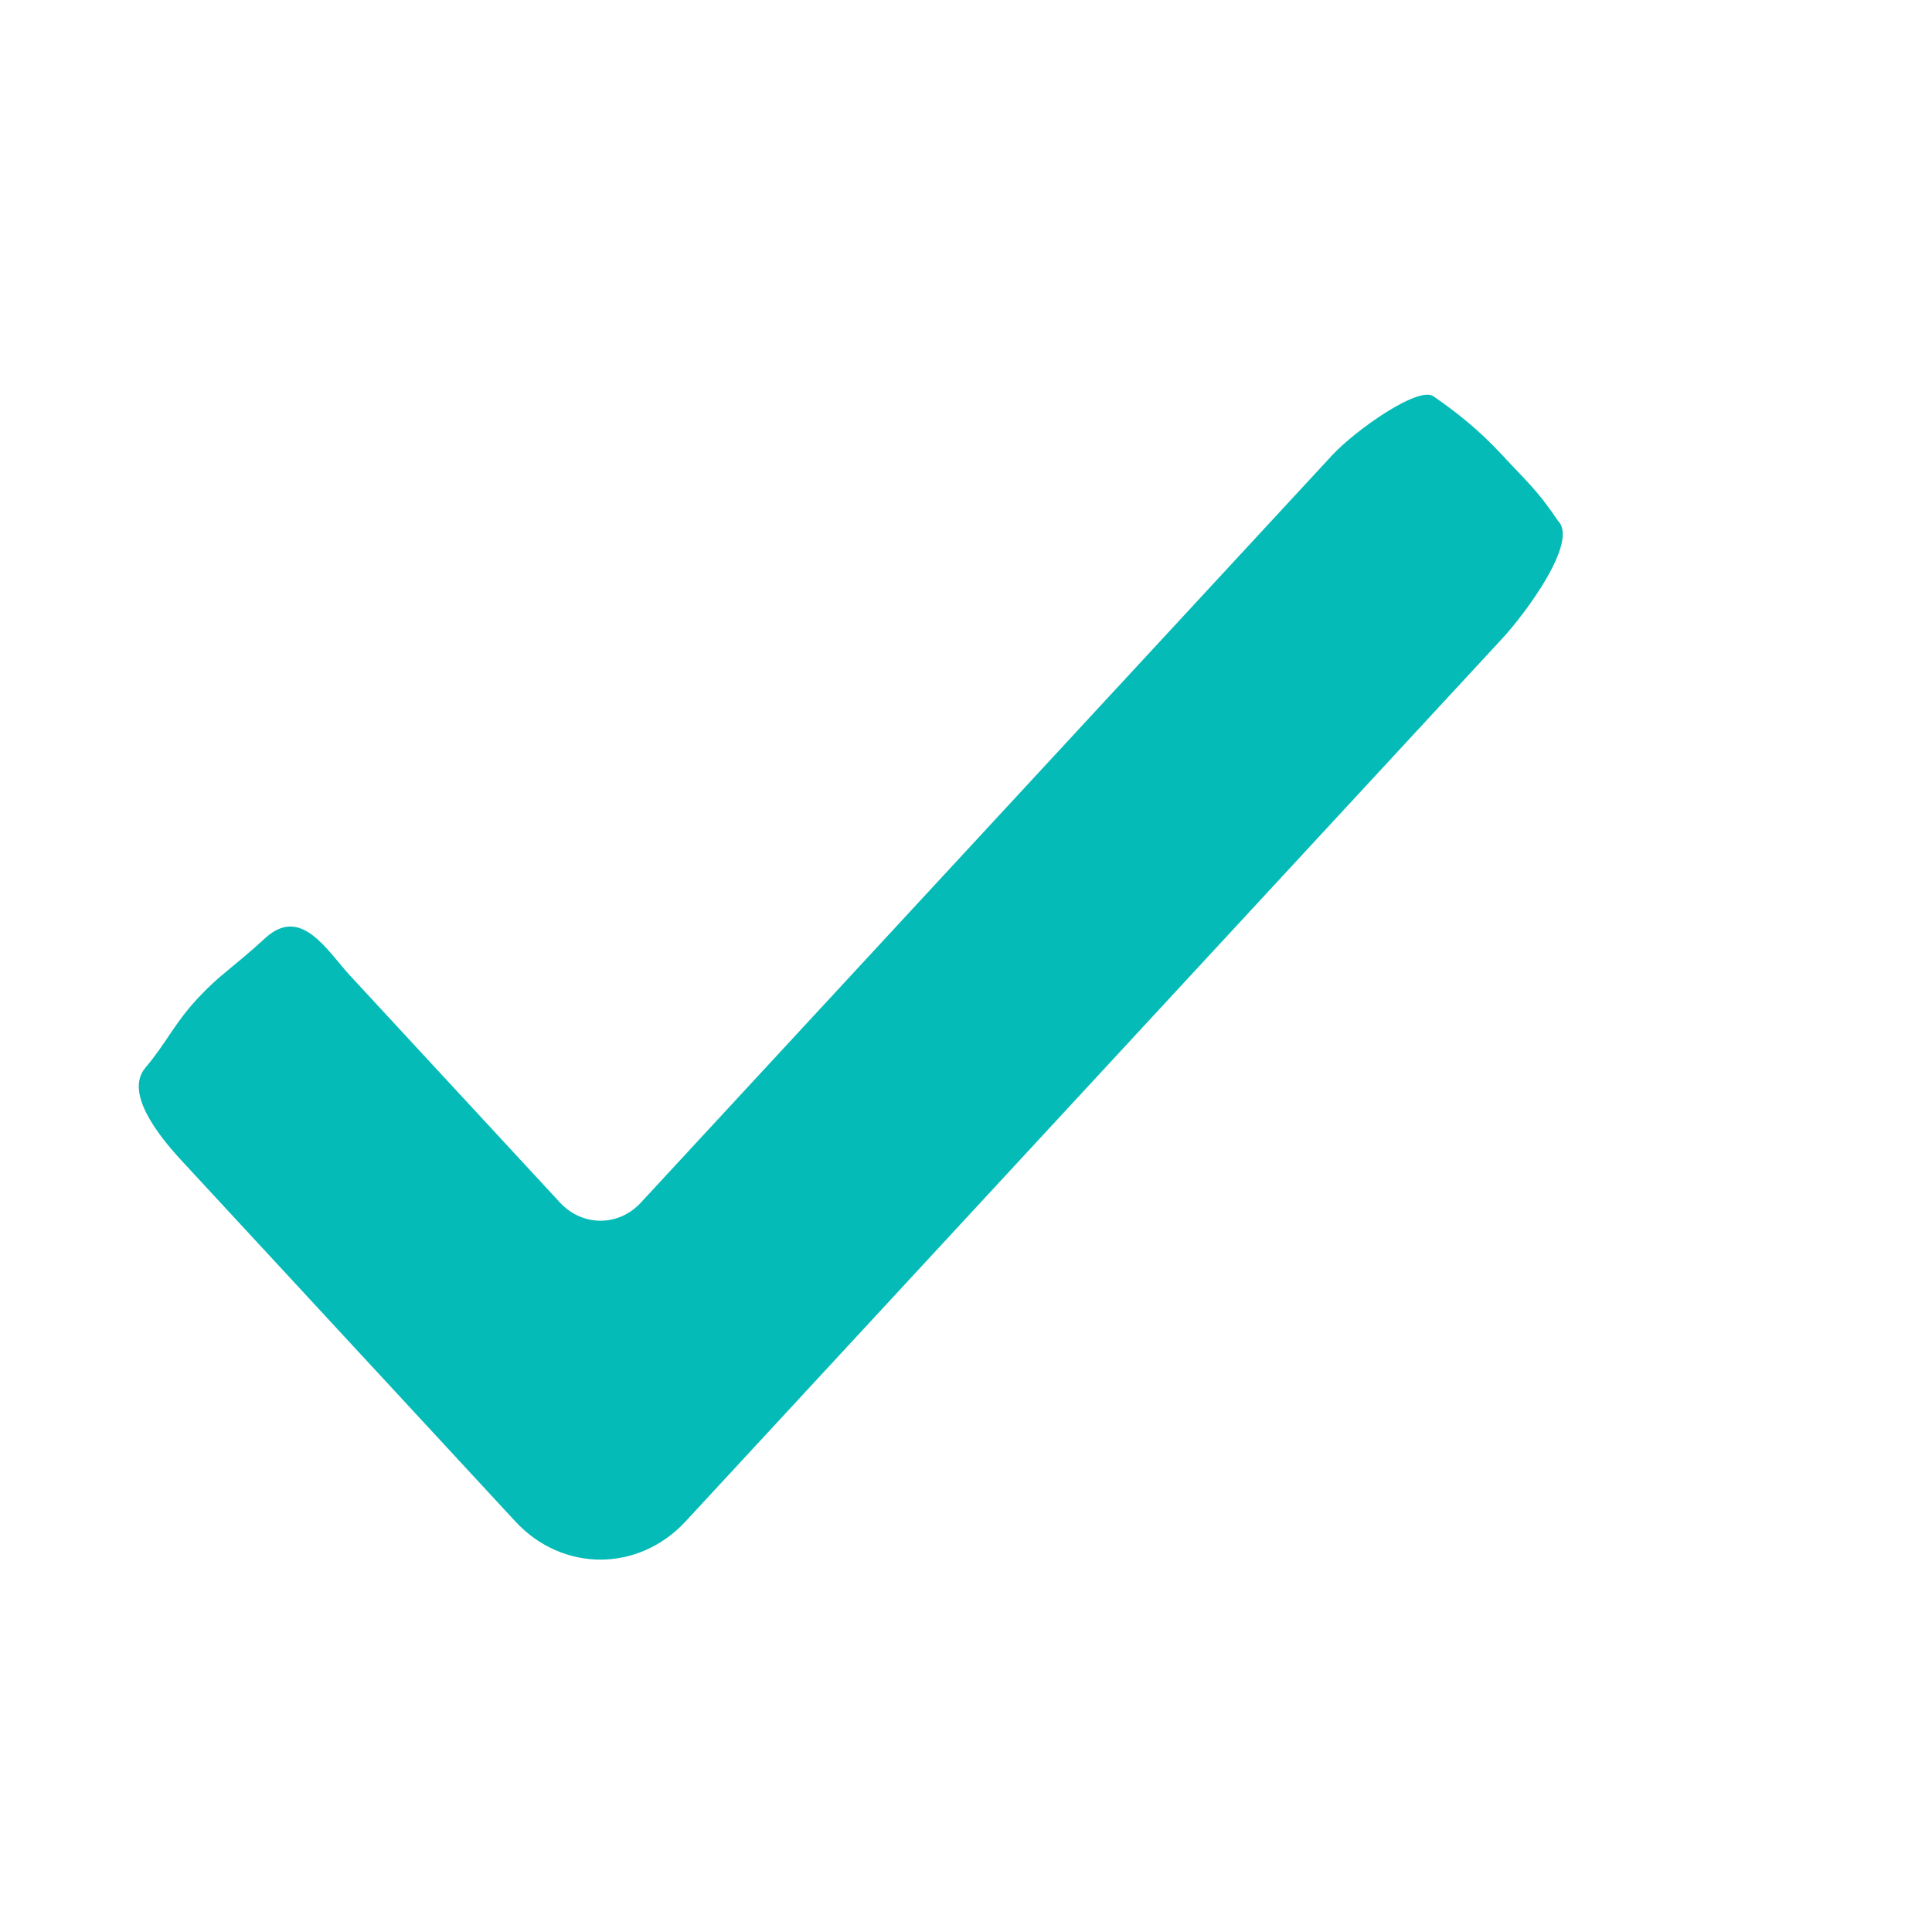
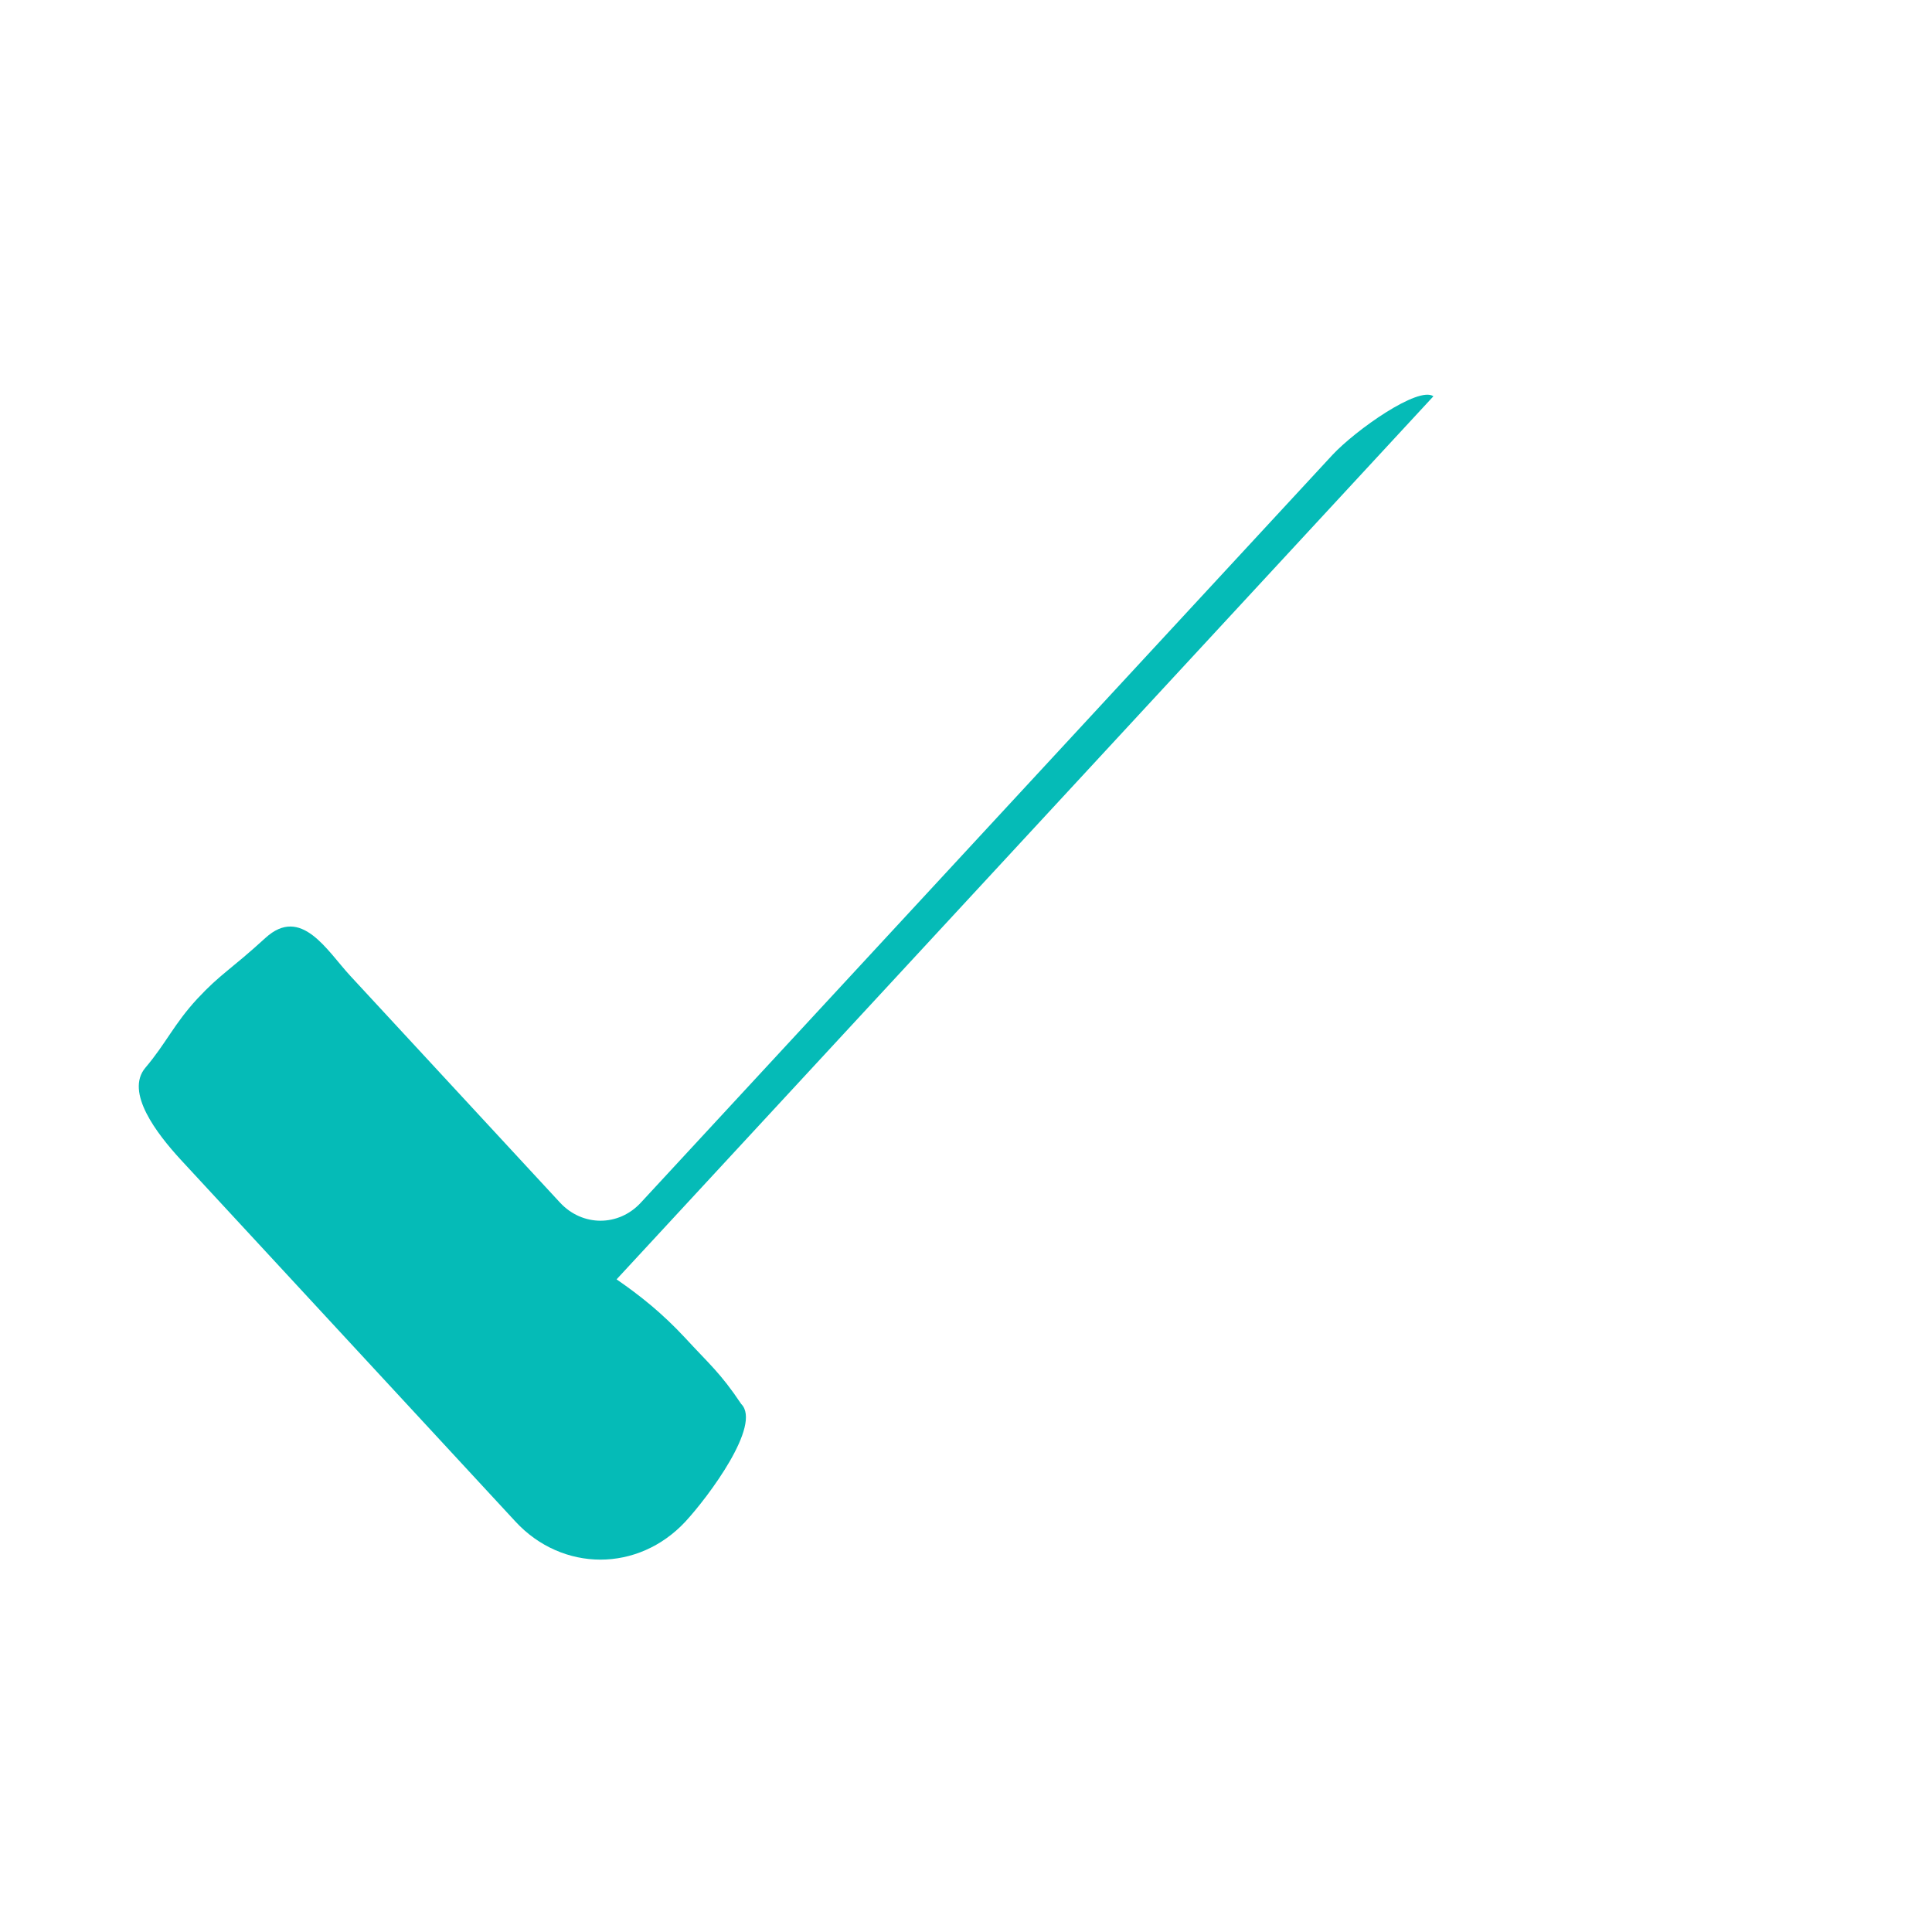
<svg xmlns="http://www.w3.org/2000/svg" width="93" height="93" viewBox="0 0 93 93" fill="none">
-   <path fill-rule="evenodd" clip-rule="evenodd" d="M69 19.075c-.723-.5-3.73 1.613-4.864 2.827L30.844 57.895c-1.068 1.155-2.805 1.155-3.881 0l-10.1-10.919c-1.123-1.214-2.363-3.4-4.086-1.827-1.724 1.574-2.144 1.712-3.277 2.926C8.376 49.29 8 50.214 7 51.395c-1 1.18.566 3.193 1.69 4.418l16.127 17.435c1.123 1.215 2.61 1.827 4.087 1.827 1.477 0 2.954-.612 4.086-1.827L72.31 30.74c1.123-1.215 3.69-4.664 2.69-5.664-1-1.5-1.567-1.948-2.69-3.173-1.131-1.214-2.162-2.033-3.31-2.827Z" fill="#05BBB7" />
+   <path fill-rule="evenodd" clip-rule="evenodd" d="M69 19.075c-.723-.5-3.73 1.613-4.864 2.827L30.844 57.895c-1.068 1.155-2.805 1.155-3.881 0l-10.1-10.919c-1.123-1.214-2.363-3.4-4.086-1.827-1.724 1.574-2.144 1.712-3.277 2.926C8.376 49.29 8 50.214 7 51.395c-1 1.18.566 3.193 1.69 4.418l16.127 17.435c1.123 1.215 2.61 1.827 4.087 1.827 1.477 0 2.954-.612 4.086-1.827c1.123-1.215 3.69-4.664 2.69-5.664-1-1.5-1.567-1.948-2.69-3.173-1.131-1.214-2.162-2.033-3.31-2.827Z" fill="#05BBB7" />
</svg>